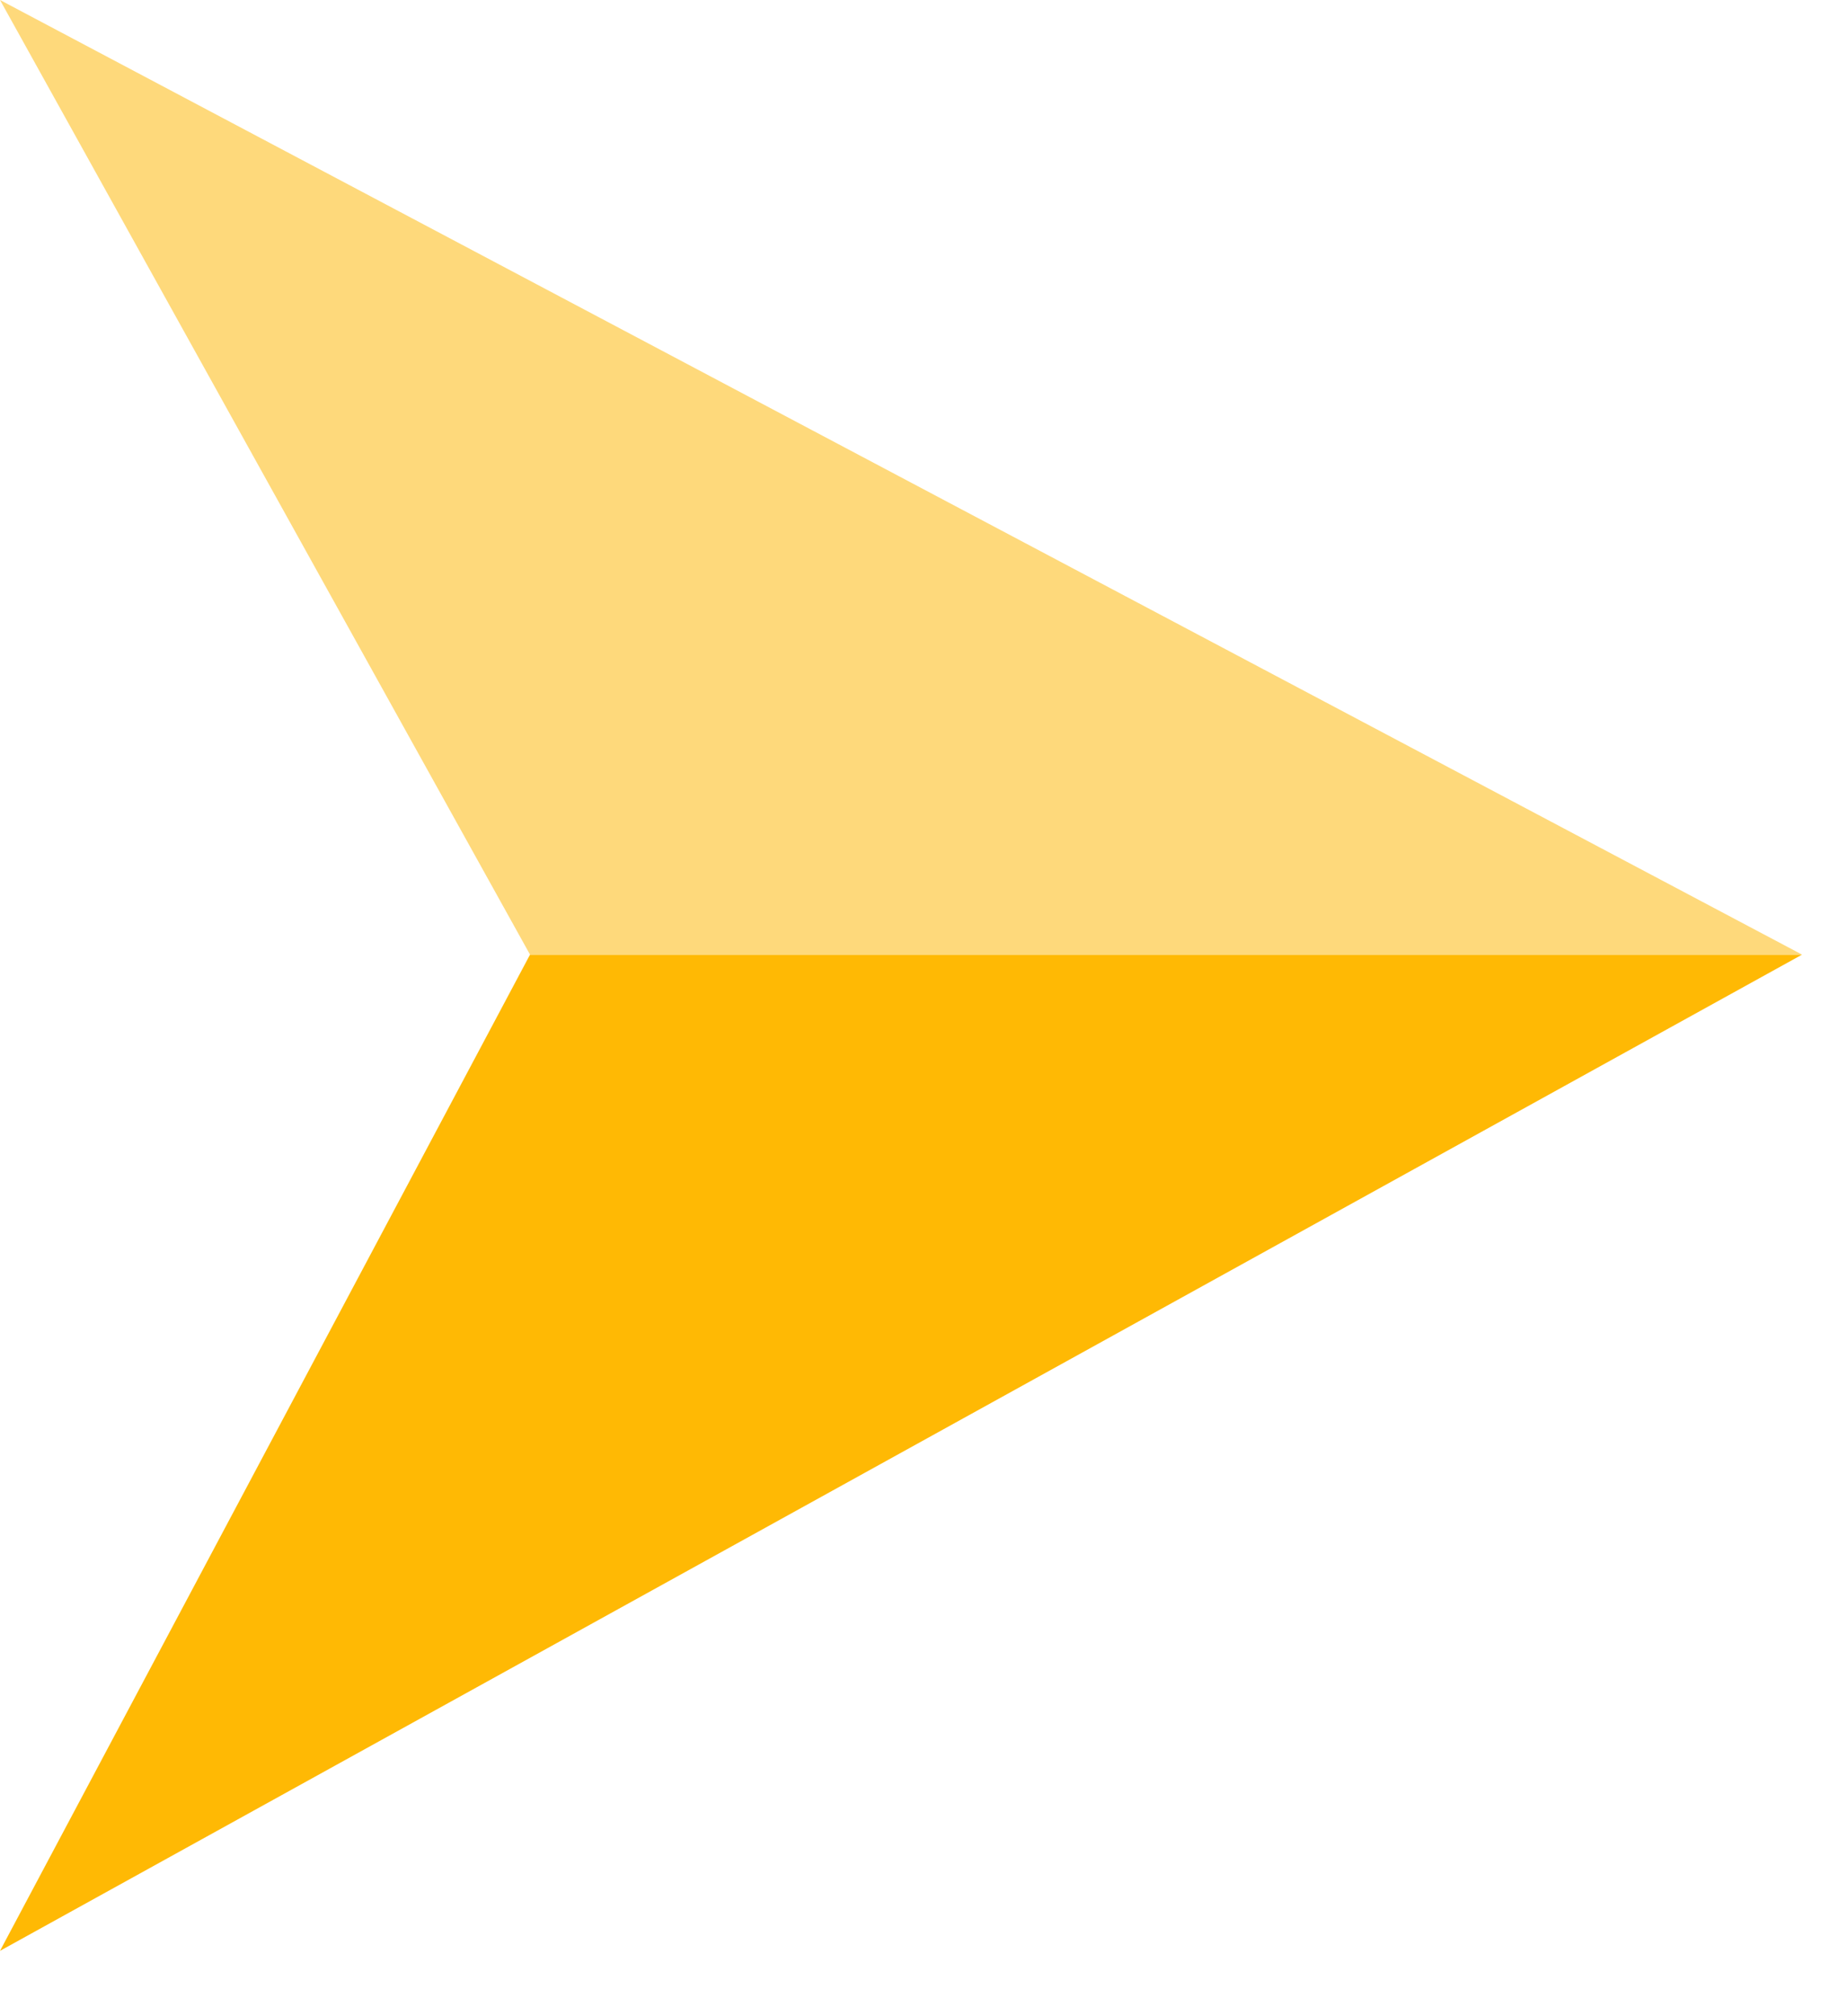
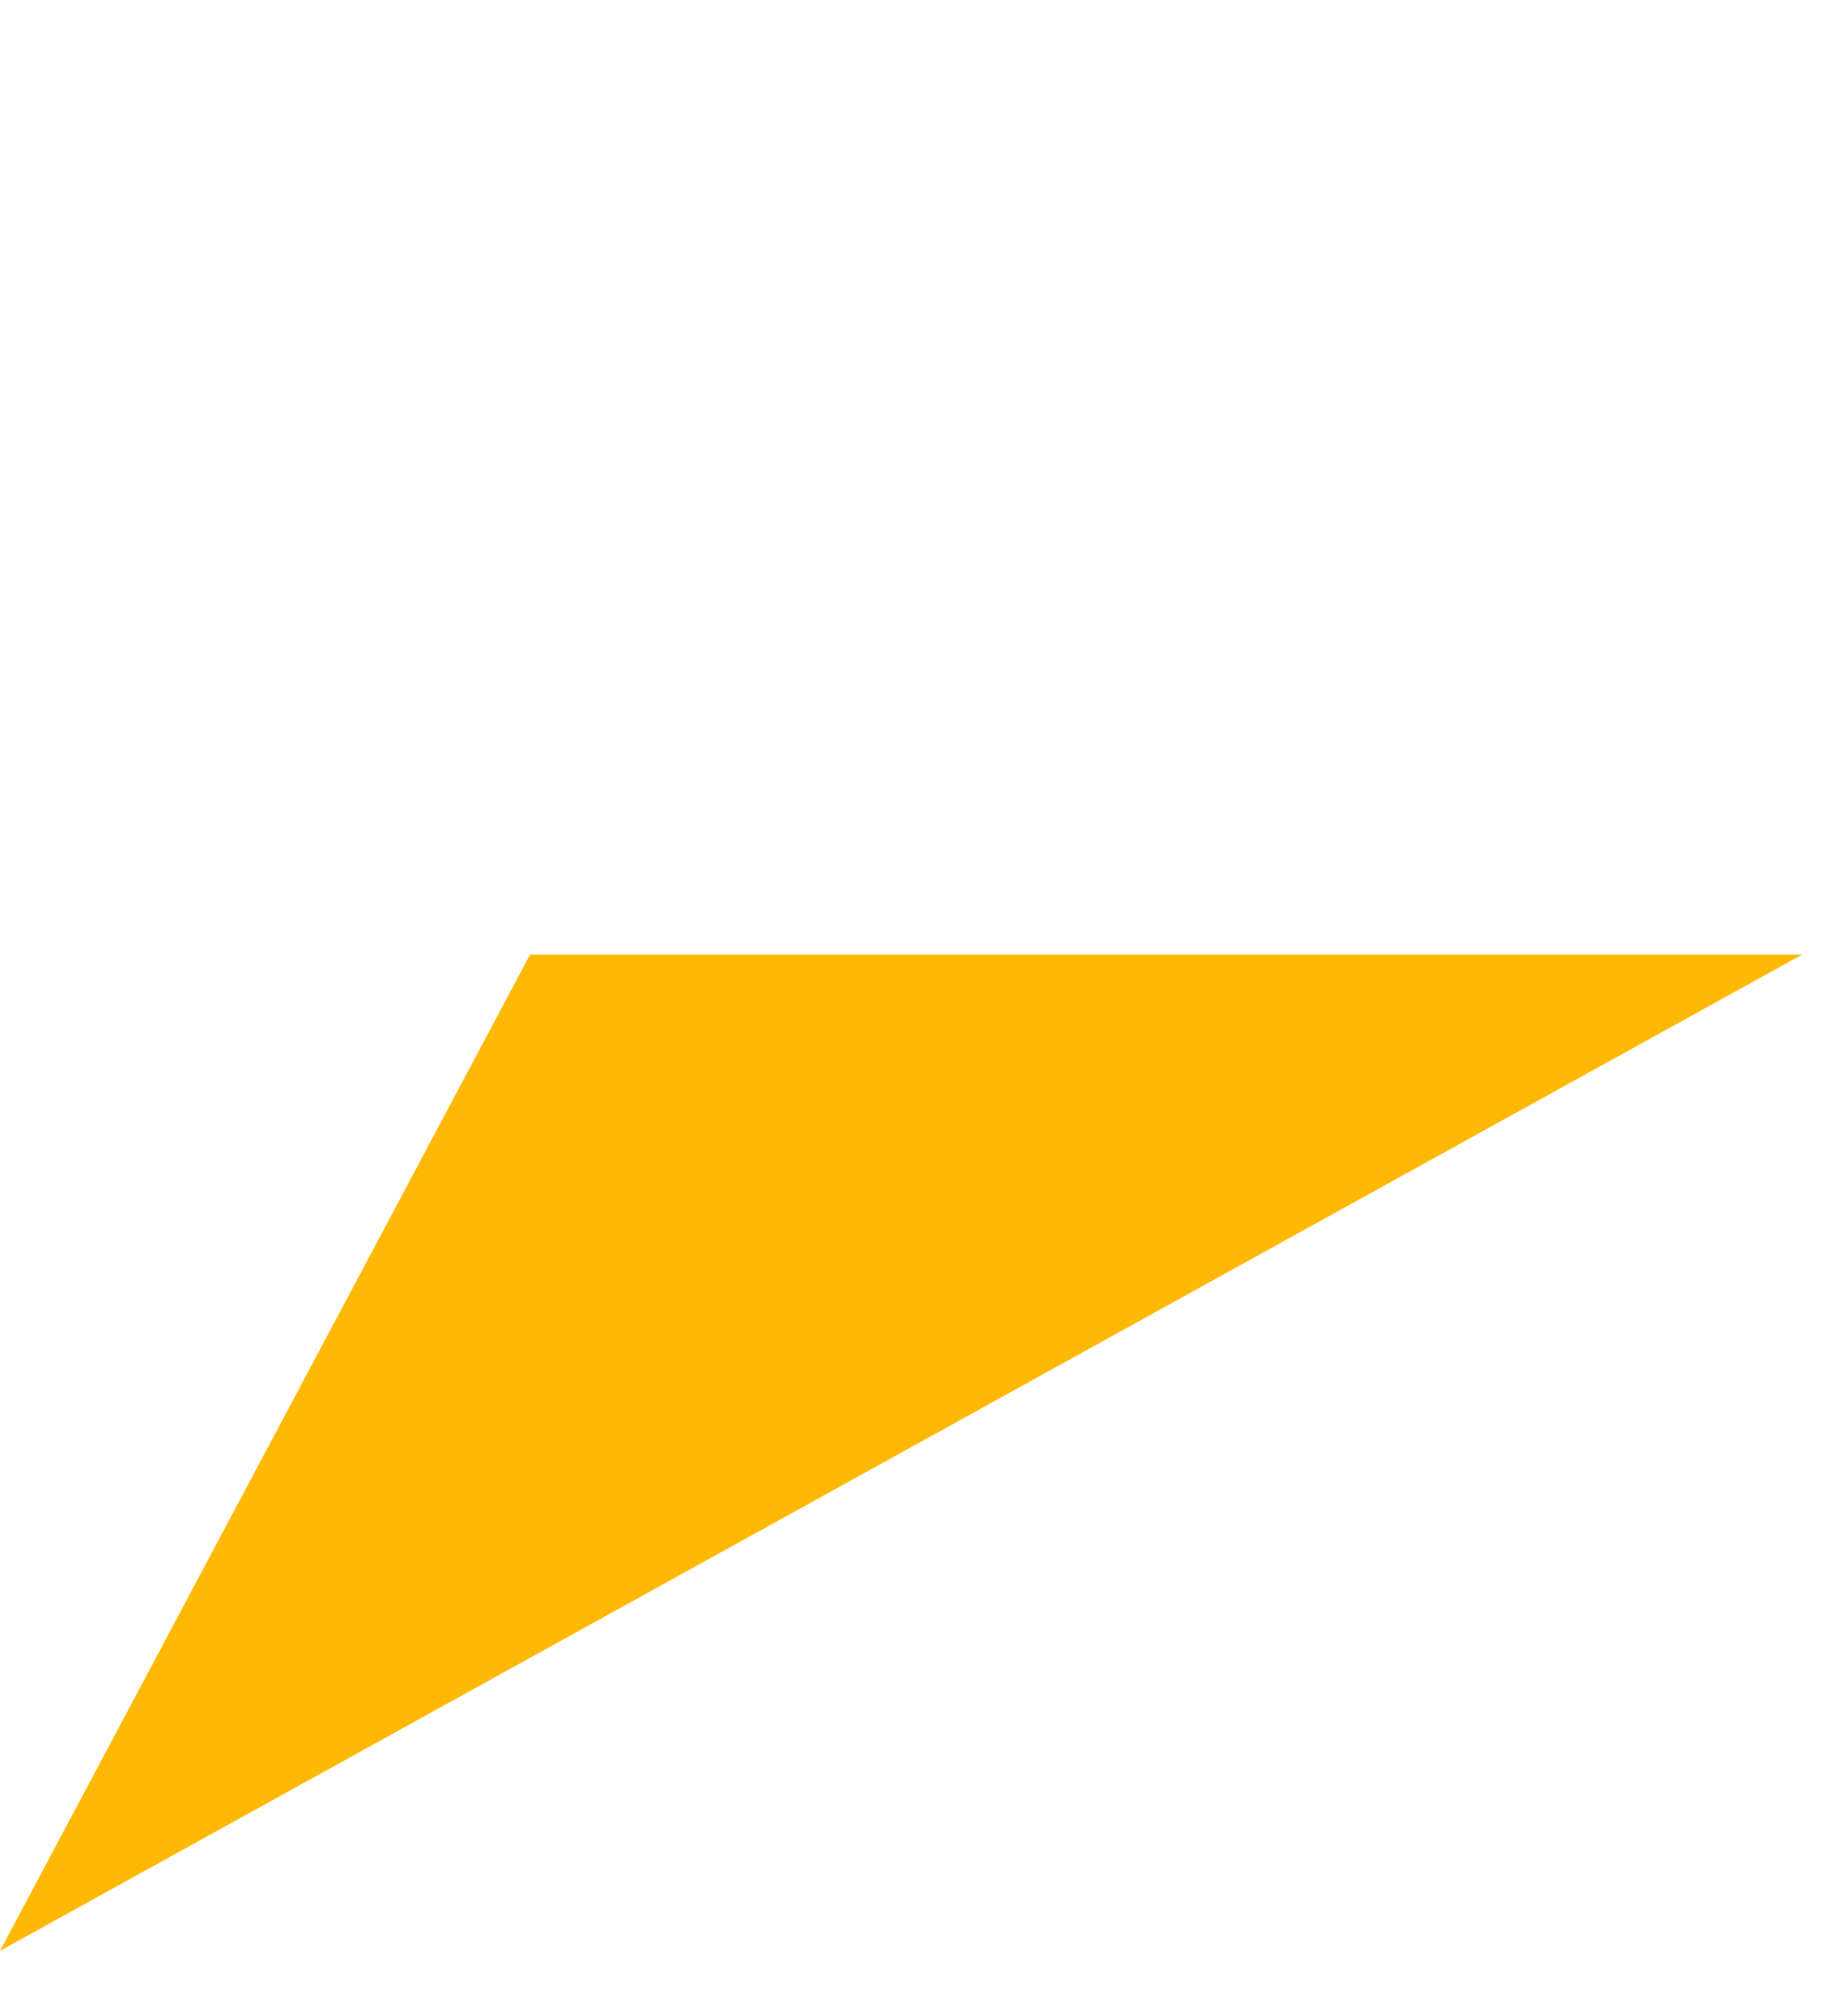
<svg xmlns="http://www.w3.org/2000/svg" width="22" height="24" viewBox="0 0 22 24" fill="none">
  <path d="M21.464 11.364L-5.18363e-07 23.222L6.313 11.364L21.464 11.364Z" fill="#FFB904" />
-   <path d="M21.464 11.363L6.313 11.363L0 -9.38234e-07L21.464 11.363Z" fill="#FED97B" />
</svg>